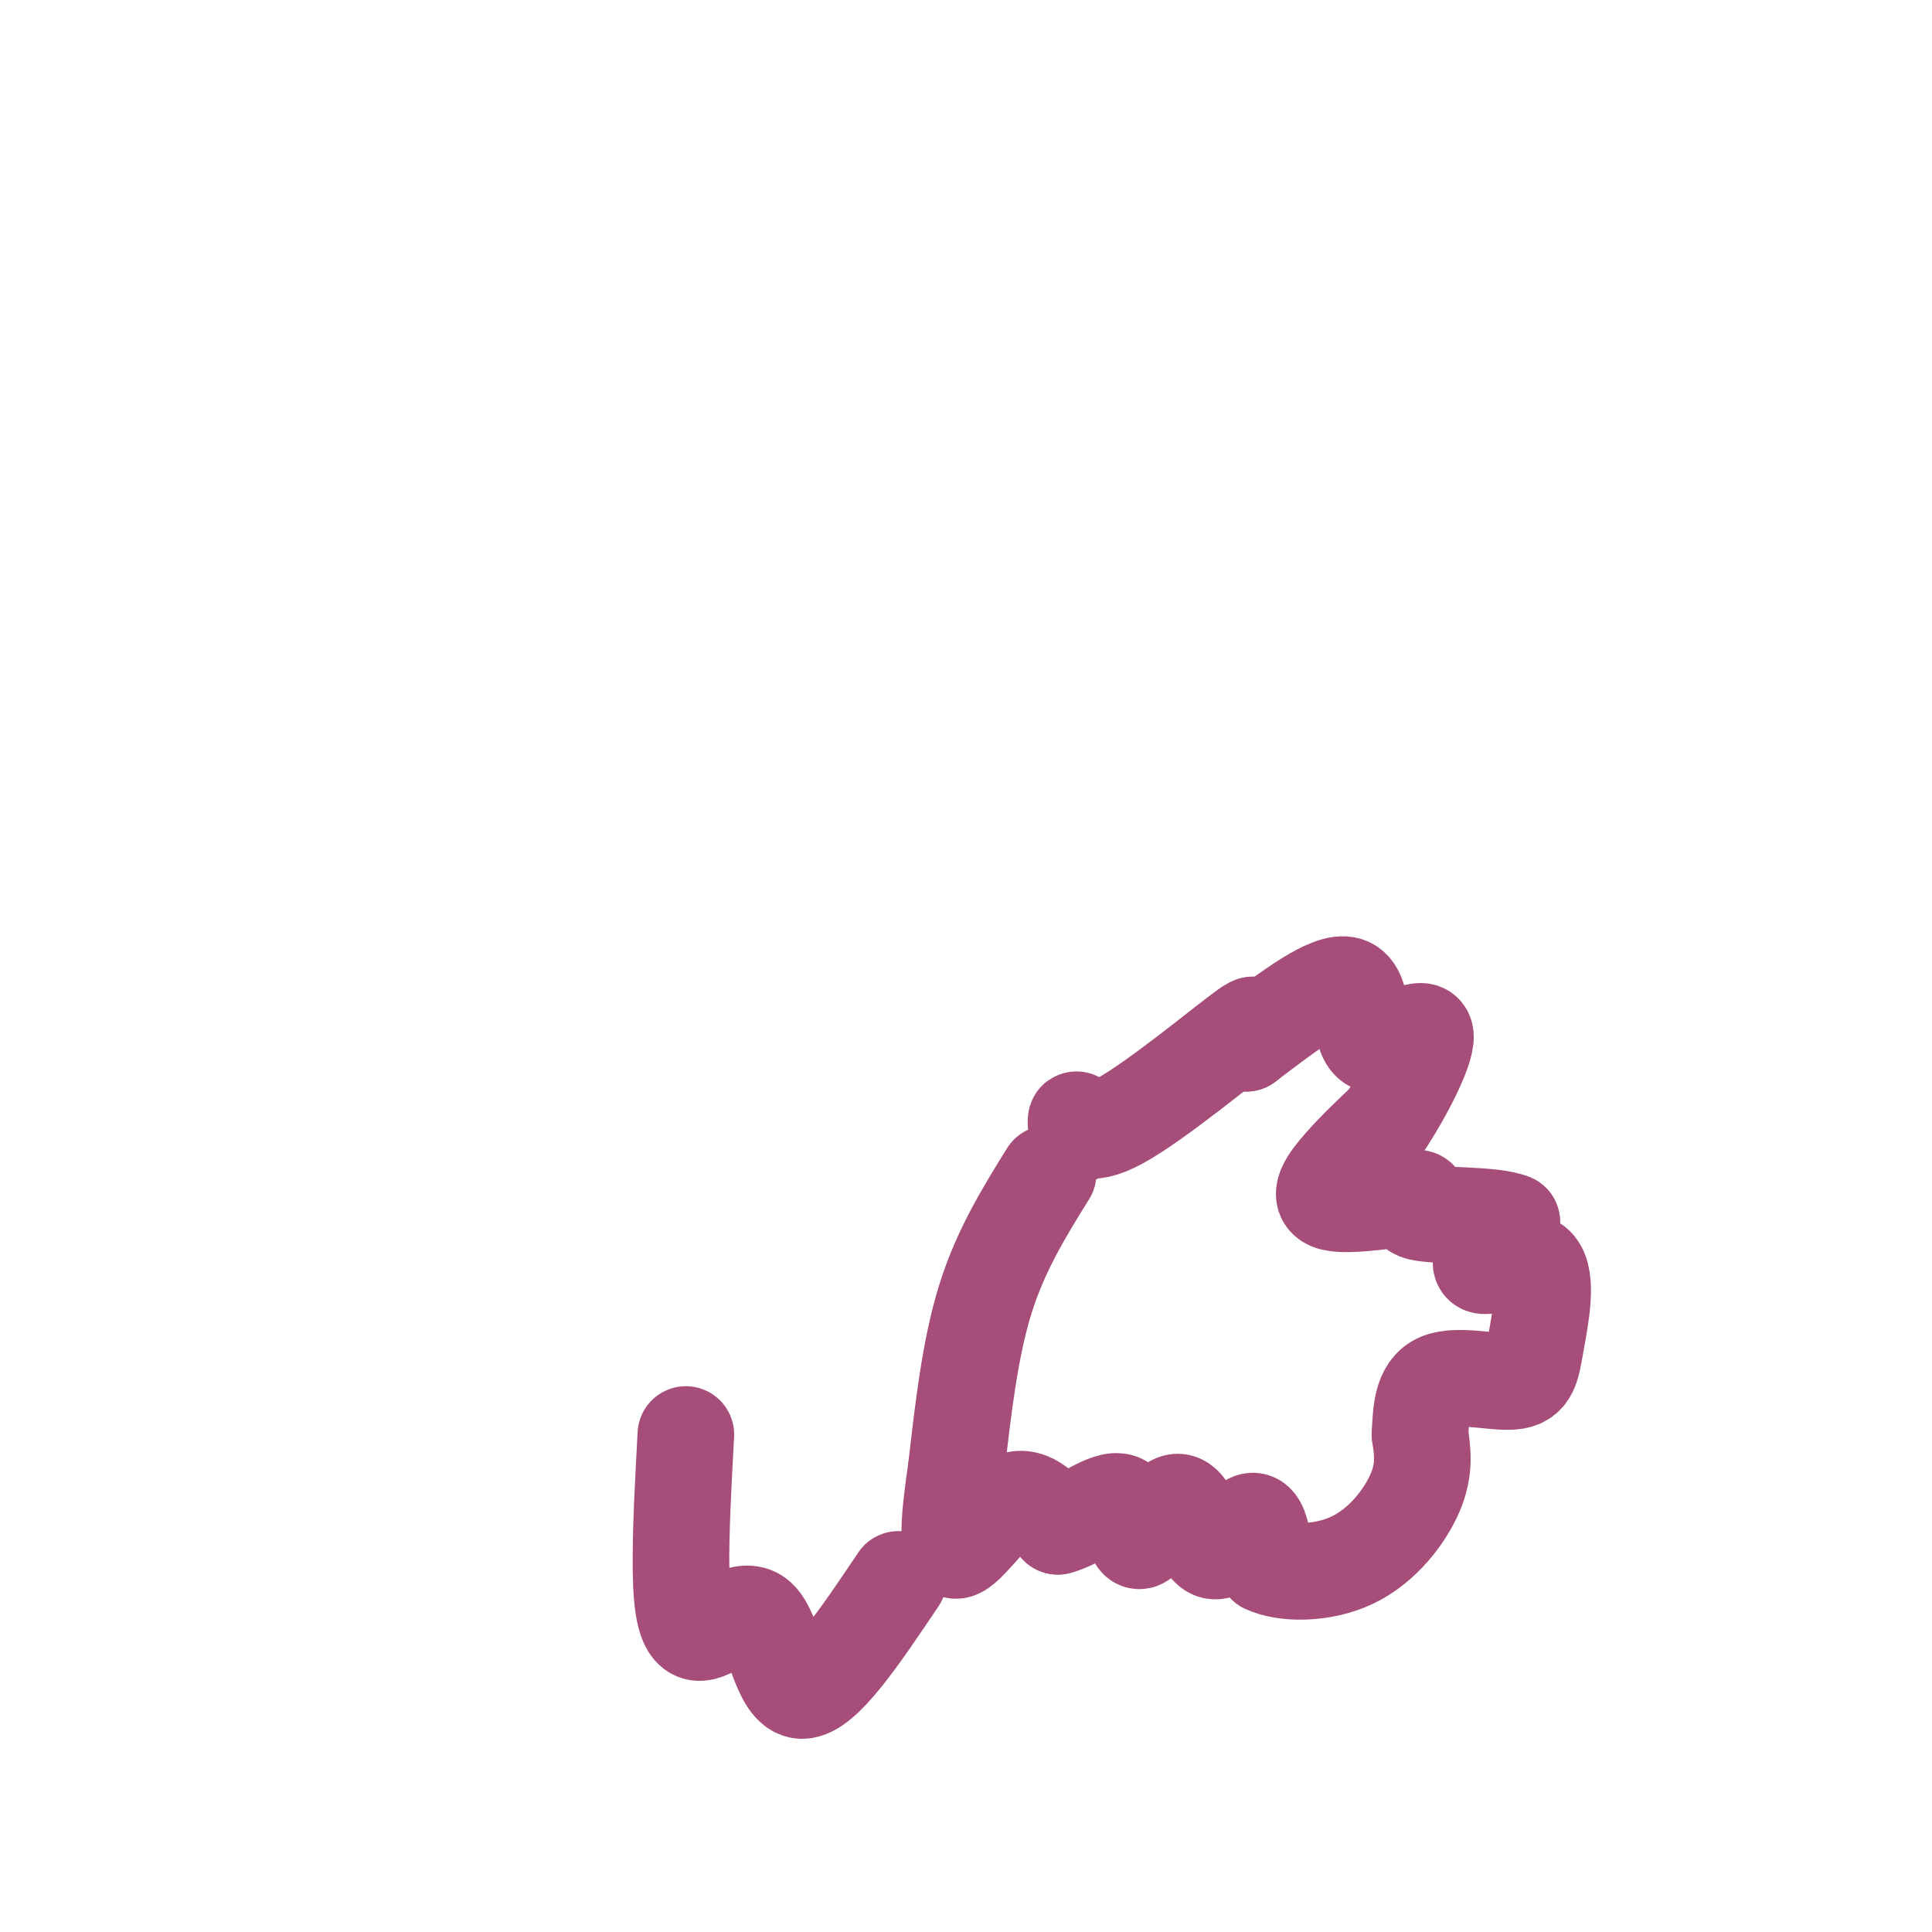
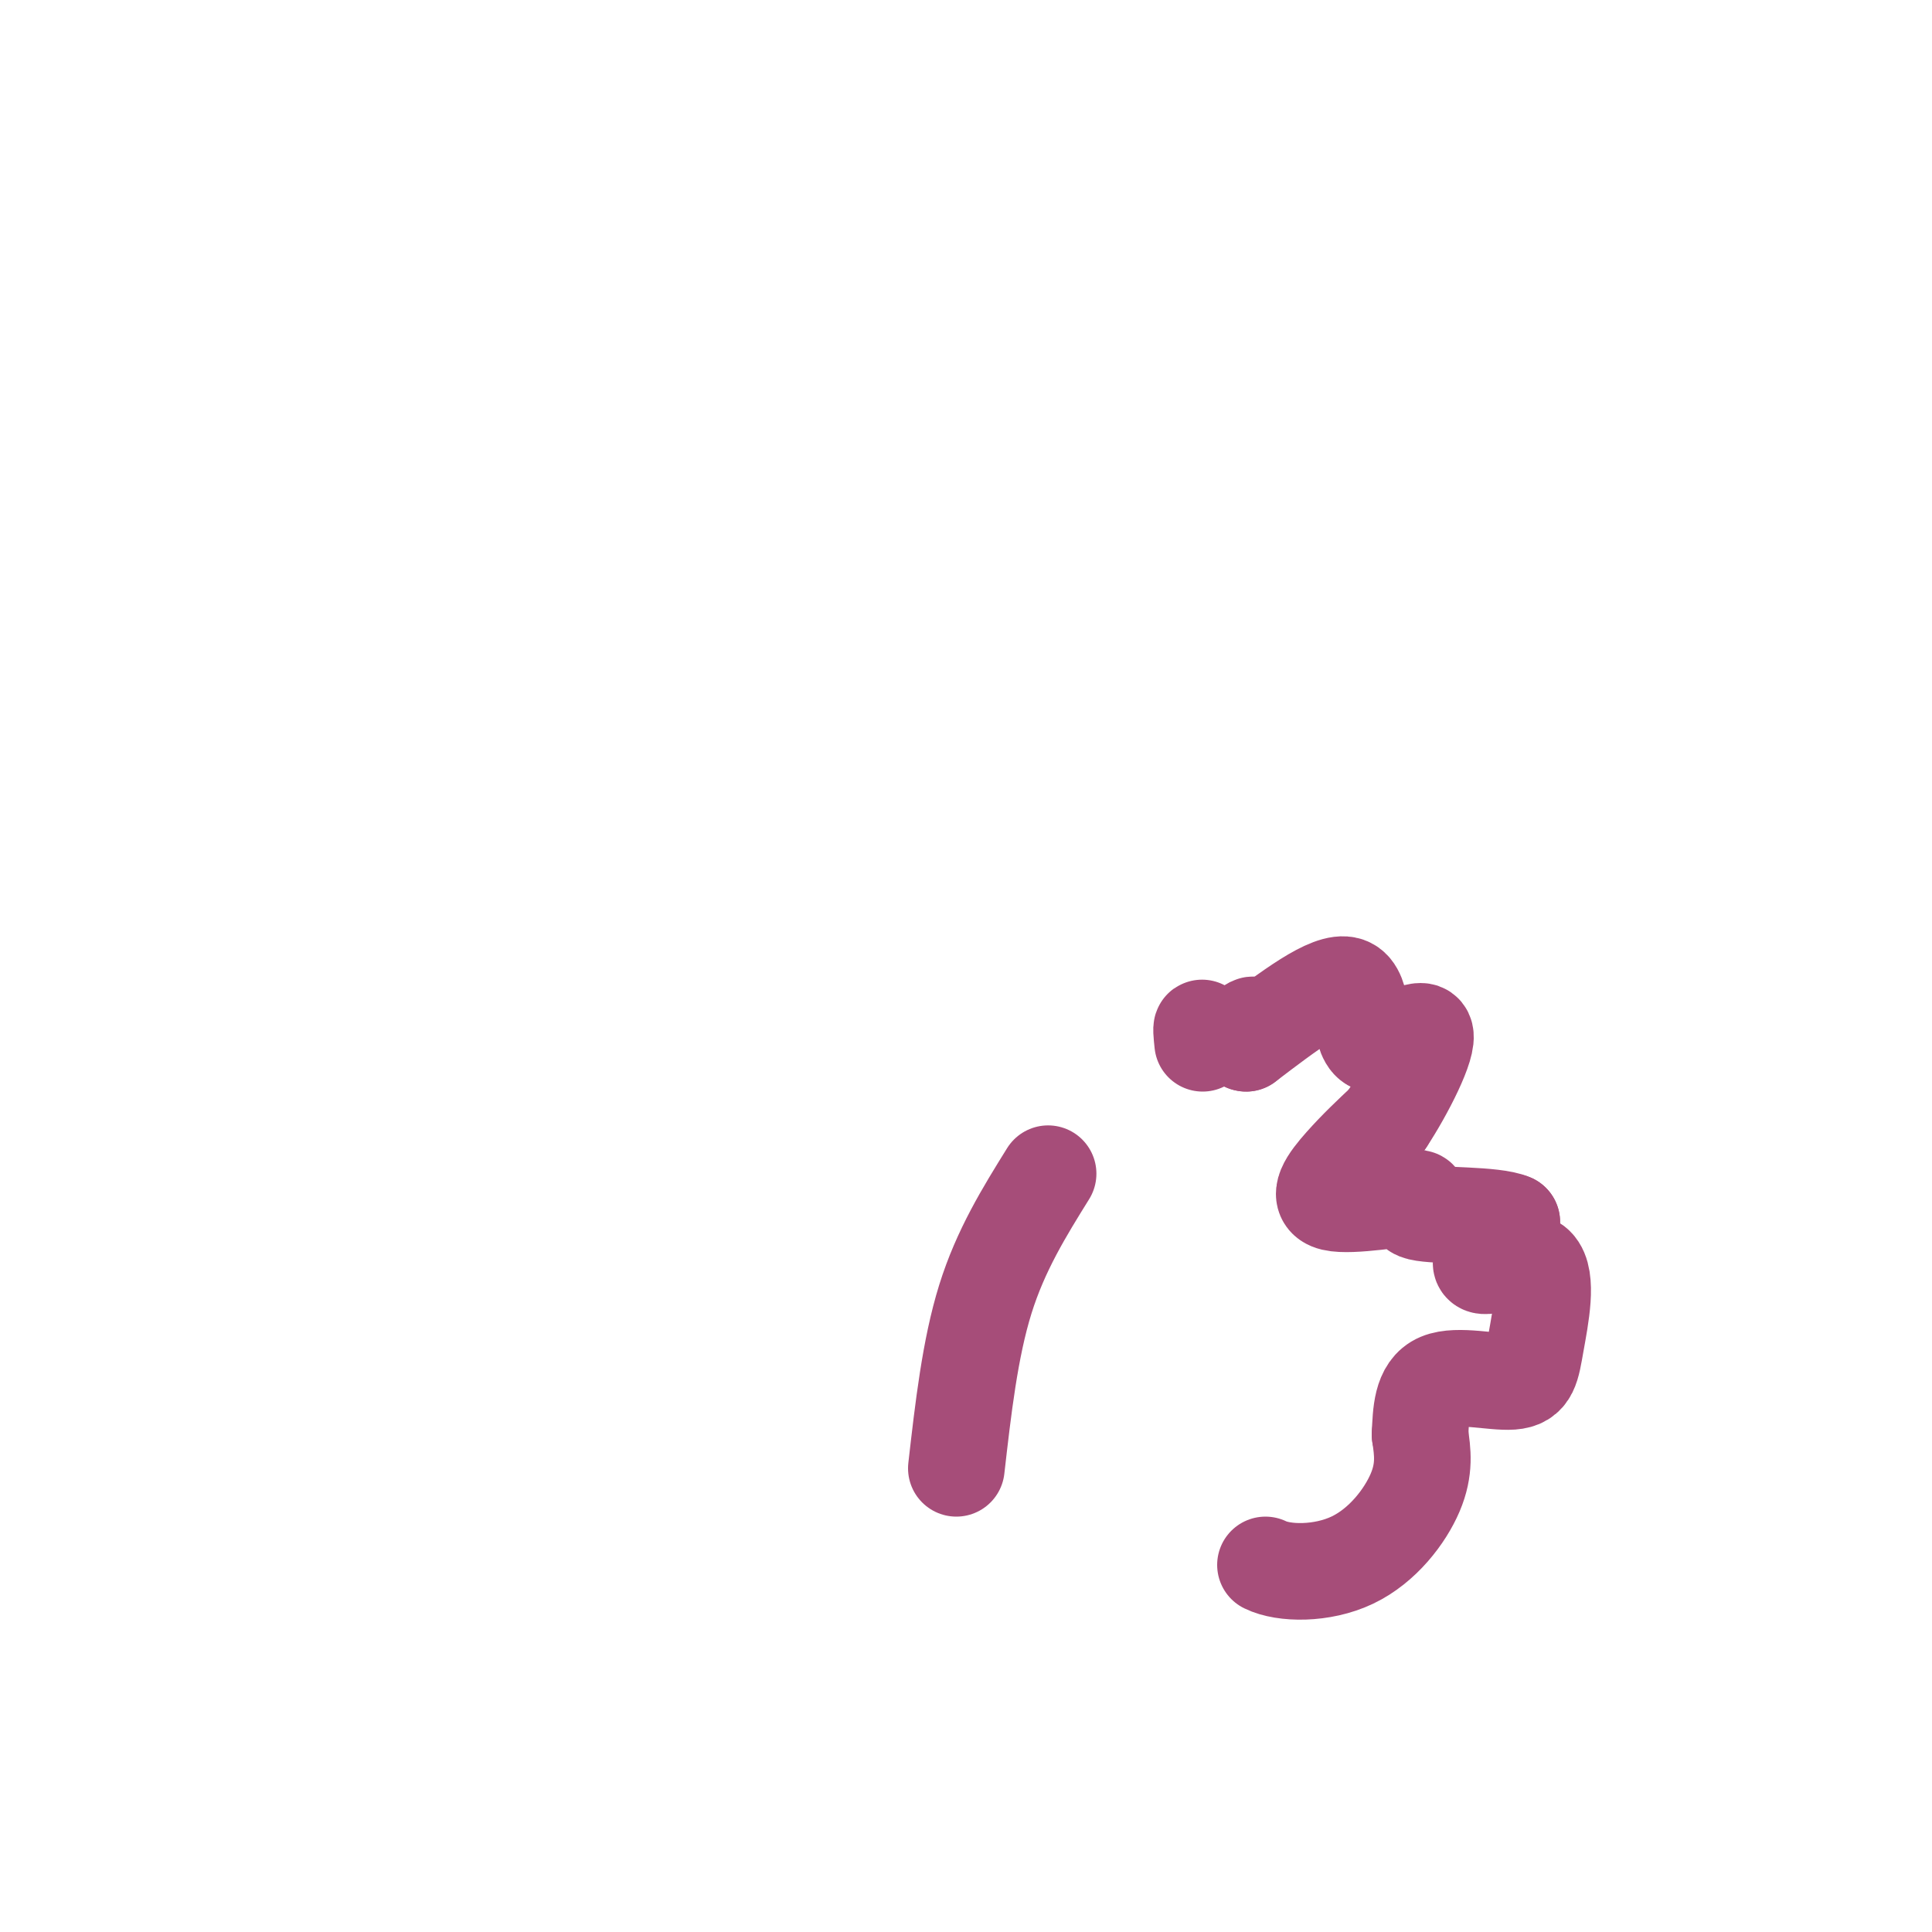
<svg xmlns="http://www.w3.org/2000/svg" viewBox="0 0 400 400" version="1.1">
  <g fill="none" stroke="#a64d79" stroke-width="20" stroke-linecap="round" stroke-linejoin="round">
    <path d="M217,243c-4.917,7.917 -9.833,15.833 -13,26c-3.167,10.167 -4.583,22.583 -6,35" />
-     <path d="M198,304c-1.464,9.917 -2.125,17.208 0,17c2.125,-0.208 7.036,-7.917 11,-10c3.964,-2.083 6.982,1.458 10,5" />
-     <path d="M219,316c4.357,-1.027 10.249,-6.095 13,-5c2.751,1.095 2.362,8.351 4,8c1.638,-0.351 5.305,-8.311 8,-8c2.695,0.311 4.418,8.891 7,10c2.582,1.109 6.023,-5.255 8,-6c1.977,-0.745 2.488,4.127 3,9" />
    <path d="M262,324c3.774,1.857 11.708,2.000 18,-1c6.292,-3.000 10.940,-9.143 13,-14c2.060,-4.857 1.530,-8.429 1,-12" />
    <path d="M294,297c0.218,-4.406 0.262,-9.422 4,-11c3.738,-1.578 11.170,0.282 15,0c3.830,-0.282 4.057,-2.704 5,-8c0.943,-5.296 2.600,-13.464 0,-16c-2.600,-2.536 -9.457,0.561 -11,0c-1.543,-0.561 2.229,-4.781 6,-9" />
    <path d="M313,253c-3.591,-1.621 -15.570,-1.172 -19,-2c-3.430,-0.828 1.689,-2.933 -1,-3c-2.689,-0.067 -13.185,1.905 -17,1c-3.815,-0.905 -0.947,-4.687 2,-8c2.947,-3.313 5.974,-6.156 9,-9" />
    <path d="M287,232c3.858,-5.820 9.003,-15.869 8,-18c-1.003,-2.131 -8.155,3.657 -11,2c-2.845,-1.657 -1.384,-10.759 -5,-12c-3.616,-1.241 -12.308,5.380 -21,12" />
-     <path d="M258,216c-1.817,0.016 4.142,-5.944 0,-3c-4.142,2.944 -18.384,14.793 -26,19c-7.616,4.207 -8.604,0.774 -9,0c-0.396,-0.774 -0.198,1.113 0,3" />
-     <path d="M142,297c-0.552,10.115 -1.104,20.230 -1,28c0.104,7.770 0.863,13.196 4,13c3.137,-0.196 8.652,-6.014 12,-3c3.348,3.014 4.528,14.861 9,15c4.472,0.139 12.236,-11.431 20,-23" />
+     <path d="M258,216c-1.817,0.016 4.142,-5.944 0,-3c-7.616,4.207 -8.604,0.774 -9,0c-0.396,-0.774 -0.198,1.113 0,3" />
  </g>
</svg>